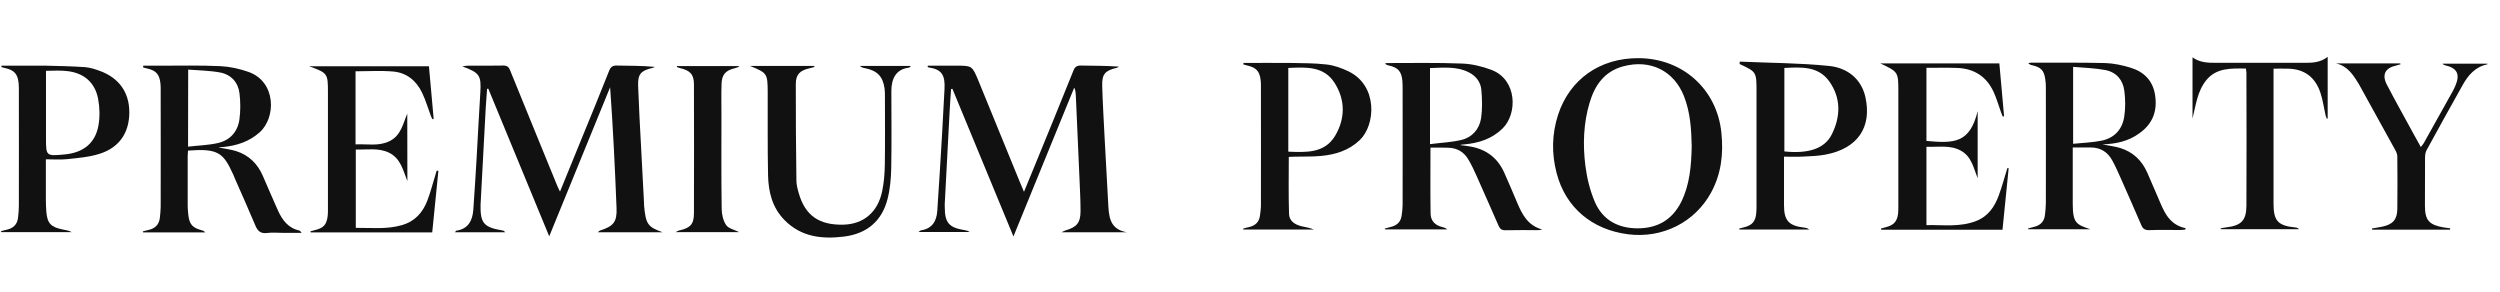
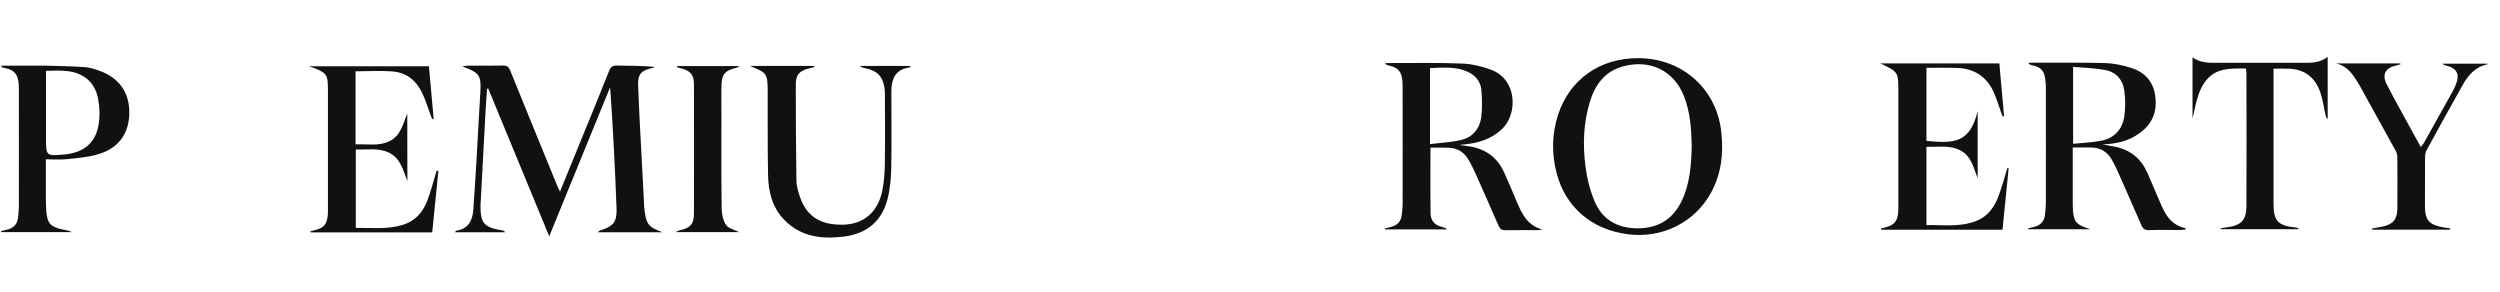
<svg xmlns="http://www.w3.org/2000/svg" width="154" height="18" viewBox="0 0 154 18" fill="none">
  <path d="M40.815 14.307C39.502 14.307 38.196 14.307 36.823 14.307C36.898 14.249 36.92 14.212 36.95 14.205C37.786 13.94 38.01 13.676 37.98 12.838C37.883 10.355 37.763 7.88 37.584 5.375C36.346 8.409 35.107 11.435 33.832 14.557C32.556 11.465 31.317 8.468 30.079 5.463C30.057 5.463 30.027 5.463 30.004 5.471C29.974 5.86 29.945 6.242 29.922 6.631C29.818 8.585 29.713 10.539 29.609 12.493C29.609 12.53 29.609 12.566 29.602 12.603C29.579 13.749 29.803 14.006 30.959 14.197C31.012 14.205 31.071 14.234 31.116 14.307C30.094 14.307 29.079 14.307 28.027 14.307C28.065 14.263 28.08 14.219 28.102 14.212C28.848 14.102 29.102 13.588 29.154 12.941C29.236 11.854 29.296 10.767 29.363 9.68C29.437 8.357 29.505 7.042 29.587 5.72C29.654 4.648 29.549 4.479 28.475 4.09C28.647 4.067 28.729 4.045 28.811 4.045C29.534 4.045 30.251 4.053 30.974 4.038C31.228 4.031 31.34 4.112 31.429 4.347C32.384 6.705 33.354 9.063 34.317 11.421C34.361 11.531 34.414 11.641 34.496 11.803C34.943 10.708 35.376 9.658 35.801 8.607C36.383 7.189 36.965 5.772 37.525 4.354C37.622 4.104 37.756 4.031 38.017 4.038C38.778 4.053 39.546 4.045 40.33 4.119C40.285 4.141 40.24 4.178 40.188 4.185C39.487 4.347 39.285 4.56 39.308 5.272C39.352 6.558 39.427 7.836 39.494 9.121C39.554 10.26 39.614 11.391 39.673 12.53C39.673 12.566 39.673 12.603 39.673 12.64C39.778 13.83 39.912 13.977 40.815 14.307Z" fill="#111111" />
-   <path d="M57.16 4.045C57.735 4.045 58.309 4.045 58.884 4.045C59.876 4.045 59.884 4.045 60.264 4.956C61.115 7.028 61.958 9.107 62.808 11.178C62.89 11.369 62.972 11.56 63.077 11.817C63.301 11.266 63.502 10.774 63.711 10.275C64.517 8.306 65.33 6.33 66.121 4.354C66.218 4.104 66.344 4.031 66.606 4.038C67.374 4.053 68.142 4.045 68.926 4.104C68.881 4.134 68.836 4.17 68.791 4.178C68.075 4.347 67.874 4.56 67.896 5.294C67.926 6.367 67.993 7.447 68.046 8.519C68.113 9.841 68.187 11.156 68.262 12.478C68.307 13.294 68.322 14.124 69.418 14.307C68.113 14.307 66.8 14.307 65.389 14.307C65.531 14.241 65.591 14.205 65.643 14.19C66.329 13.992 66.561 13.72 66.561 13C66.561 12.317 66.523 11.634 66.494 10.95C66.419 9.254 66.344 7.557 66.27 5.86C66.262 5.706 66.248 5.559 66.173 5.397C64.942 8.416 63.703 11.435 62.428 14.565C61.152 11.472 59.913 8.475 58.668 5.471C58.638 5.478 58.615 5.485 58.586 5.485C58.556 5.955 58.518 6.425 58.496 6.888C58.392 8.769 58.294 10.649 58.198 12.53C58.19 12.603 58.198 12.677 58.198 12.75C58.198 13.72 58.451 14.021 59.414 14.175C59.518 14.19 59.623 14.212 59.727 14.293C58.697 14.293 57.675 14.293 56.579 14.293C56.661 14.234 56.691 14.197 56.728 14.19C57.422 14.087 57.69 13.624 57.735 13.007C57.847 11.421 57.936 9.834 58.033 8.247C58.086 7.322 58.138 6.389 58.183 5.463C58.22 4.662 58.033 4.273 57.235 4.163C57.205 4.156 57.168 4.134 57.138 4.126C57.138 4.104 57.153 4.075 57.16 4.045Z" fill="#111111" />
-   <path d="M8.824 4.046C9.152 4.046 9.488 4.046 9.816 4.046C11.069 4.046 12.33 4.017 13.584 4.075C14.165 4.105 14.77 4.237 15.322 4.435C17.015 5.045 17.015 7.241 15.993 8.152C15.352 8.725 14.591 8.968 13.763 9.056C13.666 9.063 13.569 9.056 13.472 9.085C13.837 9.159 14.21 9.203 14.561 9.313C15.337 9.563 15.867 10.091 16.187 10.826C16.501 11.546 16.807 12.266 17.127 12.978C17.396 13.566 17.762 14.058 18.455 14.205C18.478 14.212 18.5 14.249 18.582 14.345C18.164 14.345 17.806 14.345 17.456 14.345C17.12 14.345 16.777 14.308 16.448 14.352C16.046 14.403 15.867 14.22 15.732 13.896C15.322 12.927 14.897 11.965 14.471 11.002C14.434 10.921 14.412 10.841 14.374 10.767C13.755 9.401 13.434 9.136 11.584 9.276C11.577 9.386 11.562 9.504 11.562 9.621C11.562 10.65 11.562 11.678 11.562 12.707C11.562 12.905 11.584 13.096 11.607 13.287C11.674 13.823 11.875 14.036 12.397 14.176C12.487 14.198 12.569 14.227 12.644 14.315C11.368 14.315 10.092 14.315 8.816 14.315C8.809 14.293 8.801 14.271 8.794 14.257C8.906 14.227 9.025 14.19 9.137 14.168C9.547 14.08 9.794 13.845 9.846 13.426C9.868 13.199 9.898 12.964 9.898 12.736C9.906 10.341 9.898 7.939 9.898 5.544C9.898 5.412 9.898 5.273 9.883 5.14C9.823 4.575 9.615 4.34 9.048 4.215C8.966 4.2 8.891 4.171 8.809 4.149C8.824 4.105 8.824 4.075 8.824 4.046ZM11.584 9.034C12.218 8.96 12.83 8.946 13.412 8.813C14.173 8.644 14.643 8.115 14.748 7.359C14.822 6.83 14.815 6.286 14.755 5.757C14.673 5.074 14.24 4.597 13.561 4.465C12.927 4.347 12.263 4.34 11.592 4.288C11.584 5.89 11.584 7.403 11.584 9.034Z" fill="#111111" />
  <path d="M88.117 9.092C88.117 10.473 88.103 11.818 88.125 13.162C88.132 13.603 88.401 13.882 88.841 13.985C88.946 14.014 89.05 14.036 89.147 14.132C87.871 14.132 86.596 14.132 85.32 14.132C85.312 14.117 85.305 14.102 85.297 14.08C85.417 14.051 85.529 14.014 85.648 13.985C86.043 13.896 86.29 13.676 86.342 13.272C86.372 13.052 86.401 12.831 86.401 12.618C86.409 10.187 86.401 7.748 86.401 5.317C86.401 5.207 86.394 5.096 86.387 4.986C86.334 4.399 86.126 4.163 85.544 4.031C85.462 4.017 85.387 3.987 85.312 3.906C85.365 3.899 85.417 3.884 85.469 3.884C86.998 3.884 88.528 3.855 90.05 3.914C90.669 3.936 91.311 4.09 91.885 4.31C93.459 4.913 93.489 7.006 92.556 7.917C91.9 8.556 91.094 8.813 90.206 8.894C90.124 8.901 90.035 8.901 89.945 8.938C90.169 8.968 90.4 8.99 90.624 9.034C91.587 9.217 92.266 9.754 92.661 10.635C92.937 11.252 93.198 11.869 93.459 12.486C93.765 13.213 94.116 13.896 95.004 14.139C94.921 14.154 94.832 14.176 94.75 14.176C94.078 14.176 93.407 14.168 92.736 14.183C92.512 14.19 92.4 14.102 92.318 13.918C91.863 12.89 91.415 11.854 90.953 10.826C90.803 10.488 90.647 10.158 90.46 9.842C90.192 9.372 89.774 9.114 89.214 9.1C88.864 9.085 88.49 9.092 88.117 9.092ZM88.088 8.879C88.752 8.791 89.393 8.769 90.012 8.622C90.691 8.461 91.132 7.954 91.236 7.278C91.318 6.705 91.303 6.11 91.251 5.53C91.206 5.045 90.908 4.663 90.453 4.443C89.699 4.075 88.893 4.171 88.088 4.193C88.088 5.743 88.088 7.256 88.088 8.879Z" fill="#111111" />
  <path d="M129.502 8.894C129.927 8.975 130.27 9.019 130.598 9.114C131.389 9.357 131.941 9.886 132.269 10.628C132.493 11.134 132.702 11.641 132.926 12.148C133.277 12.964 133.568 13.838 134.642 14.058C134.627 14.088 134.612 14.117 134.605 14.146C134.493 14.154 134.381 14.168 134.261 14.168C133.642 14.168 133.015 14.154 132.396 14.176C132.15 14.183 132.008 14.11 131.911 13.882C131.494 12.912 131.068 11.95 130.643 10.988C130.479 10.62 130.315 10.246 130.121 9.893C129.845 9.379 129.405 9.085 128.8 9.085C128.442 9.085 128.084 9.085 127.681 9.085C127.681 9.32 127.681 9.541 127.681 9.754C127.681 10.686 127.681 11.612 127.681 12.545C127.681 13.779 127.927 13.83 128.77 14.124C127.495 14.124 126.219 14.124 124.943 14.124C124.936 14.11 124.928 14.095 124.928 14.073C125.048 14.043 125.167 14.007 125.286 13.977C125.697 13.882 125.935 13.639 125.973 13.213C125.995 12.986 126.025 12.751 126.025 12.515C126.032 10.143 126.025 7.763 126.025 5.39C126.025 5.221 126.017 5.045 125.988 4.876C125.913 4.34 125.727 4.141 125.174 4.017C125.092 4.002 125.018 3.972 124.943 3.892C124.995 3.884 125.048 3.862 125.092 3.862C126.622 3.862 128.151 3.848 129.681 3.884C130.203 3.899 130.74 4.017 131.247 4.171C132.083 4.428 132.62 4.979 132.754 5.86C132.904 6.83 132.613 7.623 131.792 8.204C131.128 8.696 130.367 8.865 129.502 8.894ZM127.704 8.857C128.308 8.799 128.89 8.777 129.449 8.666C130.248 8.505 130.733 7.969 130.852 7.19C130.934 6.668 130.927 6.117 130.859 5.596C130.777 4.935 130.374 4.45 129.703 4.318C129.054 4.193 128.39 4.178 127.704 4.119C127.704 5.735 127.704 7.256 127.704 8.857Z" fill="#111111" />
  <path d="M100.913 3.583C103.651 3.583 105.769 5.5 106.038 8.181C106.172 9.467 106.031 10.701 105.411 11.847C104.412 13.691 102.412 14.697 100.301 14.433C98.063 14.153 96.444 12.78 95.892 10.679C95.571 9.467 95.593 8.255 95.981 7.058C96.697 4.883 98.555 3.576 100.913 3.583ZM104.21 9.026C104.188 7.976 104.128 6.925 103.733 5.926C103.113 4.354 101.659 3.642 100.002 4.083C98.824 4.398 98.242 5.251 97.921 6.323C97.54 7.594 97.496 8.909 97.66 10.216C97.757 10.973 97.943 11.737 98.242 12.435C98.719 13.544 99.659 14.065 100.883 14.065C102.106 14.065 103.002 13.537 103.554 12.457C104.098 11.37 104.18 10.201 104.21 9.026Z" fill="#111111" />
-   <path d="M107.172 3.796C108.999 3.877 110.842 3.877 112.663 4.061C113.767 4.171 114.647 4.825 114.908 5.978C115.319 7.829 114.446 9.151 112.439 9.526C112.006 9.607 111.551 9.622 111.103 9.644C110.723 9.666 110.335 9.651 109.895 9.651C109.895 9.908 109.895 10.136 109.895 10.364C109.895 11.12 109.895 11.884 109.895 12.641C109.895 13.588 110.186 13.911 111.148 14.022C111.252 14.036 111.349 14.051 111.446 14.139C110.014 14.139 108.582 14.139 107.149 14.139C107.142 14.117 107.134 14.102 107.134 14.08C107.224 14.058 107.321 14.029 107.41 14.007C107.933 13.882 108.141 13.647 108.186 13.118C108.201 12.957 108.201 12.802 108.201 12.641C108.201 10.305 108.201 7.969 108.201 5.633C108.201 4.428 108.201 4.428 107.157 3.943C107.164 3.892 107.172 3.848 107.172 3.796ZM109.917 9.328C111.402 9.482 112.394 9.159 112.834 8.285C113.386 7.19 113.416 6.044 112.685 5.016C112.006 4.061 110.954 4.134 109.917 4.186C109.917 5.919 109.917 7.609 109.917 9.328Z" fill="#111111" />
  <path d="M0.095 4.046C1.013 4.046 1.923 4.039 2.84 4.046C3.631 4.061 4.429 4.083 5.22 4.134C5.534 4.156 5.854 4.259 6.153 4.369C7.339 4.803 7.966 5.699 7.966 6.918C7.966 8.167 7.354 9.093 6.13 9.475C5.489 9.68 4.803 9.732 4.124 9.805C3.713 9.849 3.288 9.813 2.825 9.813C2.825 10.459 2.825 11.054 2.825 11.649C2.825 12.112 2.818 12.582 2.855 13.045C2.915 13.765 3.139 13.992 3.87 14.139C4.056 14.176 4.243 14.198 4.422 14.301C2.975 14.301 1.527 14.301 0.08 14.301C0.073 14.279 0.065 14.264 0.058 14.242C0.17 14.213 0.289 14.176 0.401 14.154C0.811 14.066 1.065 13.831 1.11 13.412C1.139 13.17 1.162 12.927 1.162 12.685C1.169 10.319 1.162 7.962 1.162 5.596C1.162 5.435 1.162 5.28 1.147 5.119C1.087 4.553 0.878 4.318 0.311 4.193C0.229 4.178 0.155 4.149 0.073 4.127C0.095 4.105 0.095 4.076 0.095 4.046ZM2.833 4.362C2.833 4.524 2.833 4.656 2.833 4.788C2.833 6.022 2.833 7.256 2.833 8.49C2.833 9.622 2.833 9.622 4.004 9.511C5.138 9.401 5.869 8.814 6.063 7.734C6.16 7.198 6.145 6.61 6.041 6.074C5.847 5.067 5.146 4.48 4.116 4.377C3.706 4.325 3.295 4.362 2.833 4.362Z" fill="#111111" />
-   <path d="M76.599 3.877C77.554 3.877 78.509 3.87 79.456 3.877C80.21 3.892 80.971 3.885 81.724 3.973C82.179 4.024 82.642 4.193 83.059 4.391C84.895 5.273 84.738 7.697 83.761 8.63C83.089 9.269 82.261 9.526 81.366 9.607C80.836 9.658 80.299 9.636 79.762 9.651C79.628 9.651 79.493 9.666 79.389 9.666C79.389 10.856 79.367 12.016 79.404 13.177C79.419 13.625 79.777 13.845 80.195 13.941C80.441 14 80.687 14.029 80.933 14.139C79.486 14.139 78.039 14.139 76.591 14.139C76.584 14.125 76.576 14.102 76.569 14.088C76.696 14.051 76.823 14.007 76.949 13.985C77.33 13.897 77.561 13.677 77.613 13.287C77.643 13.067 77.673 12.846 77.673 12.633C77.68 10.195 77.673 7.763 77.673 5.324C77.673 5.2 77.673 5.082 77.658 4.957C77.598 4.391 77.389 4.164 76.823 4.032C76.74 4.017 76.666 3.987 76.584 3.965C76.599 3.936 76.599 3.907 76.599 3.877ZM79.359 9.342C80.471 9.387 81.59 9.445 82.239 8.373C82.873 7.308 82.88 6.154 82.209 5.104C81.552 4.068 80.448 4.134 79.359 4.186C79.359 5.905 79.359 7.602 79.359 9.342Z" fill="#111111" />
  <path d="M25.095 11.157C24.827 10.496 24.693 9.761 23.954 9.401C23.305 9.093 22.619 9.232 21.917 9.21C21.917 10.826 21.917 12.413 21.917 14.036C22.872 14.029 23.827 14.139 24.76 13.867C25.536 13.647 26.028 13.111 26.311 12.391C26.528 11.833 26.67 11.252 26.849 10.68C26.864 10.621 26.878 10.569 26.901 10.511C26.938 10.518 26.976 10.518 27.005 10.525C26.878 11.781 26.752 13.037 26.625 14.316C24.126 14.316 21.634 14.316 19.142 14.316C19.134 14.293 19.127 14.271 19.119 14.249C19.209 14.227 19.306 14.198 19.396 14.176C19.933 14.044 20.119 13.845 20.186 13.302C20.201 13.17 20.201 13.03 20.201 12.898C20.201 10.489 20.201 8.079 20.201 5.662C20.201 4.531 20.179 4.494 19.045 4.083C21.559 4.083 23.961 4.083 26.423 4.083C26.52 5.148 26.617 6.235 26.714 7.322C26.692 7.33 26.662 7.337 26.64 7.345C26.61 7.278 26.565 7.22 26.543 7.146C26.364 6.669 26.222 6.169 25.998 5.706C25.648 4.979 25.058 4.48 24.223 4.406C23.462 4.34 22.693 4.392 21.902 4.392C21.902 5.868 21.902 7.367 21.902 8.894C22.626 8.858 23.335 9.027 24.006 8.689C24.707 8.336 24.819 7.631 25.088 6.999C25.095 8.388 25.095 9.776 25.095 11.157Z" fill="#111111" />
  <path d="M123.734 10.363C123.608 11.619 123.481 12.883 123.354 14.153C120.847 14.153 118.37 14.153 115.886 14.153C115.878 14.132 115.871 14.102 115.863 14.08C115.968 14.051 116.072 14.021 116.177 13.992C116.662 13.867 116.863 13.639 116.923 13.155C116.938 12.986 116.938 12.809 116.938 12.64C116.938 10.312 116.938 7.99 116.938 5.662C116.938 4.428 116.938 4.428 115.826 3.906C118.303 3.906 120.713 3.906 123.16 3.906C123.257 4.993 123.354 6.081 123.451 7.16C123.421 7.168 123.391 7.175 123.369 7.182C123.339 7.102 123.302 7.021 123.272 6.94C123.115 6.514 122.996 6.073 122.809 5.669C122.377 4.722 121.616 4.222 120.556 4.185C119.937 4.163 119.318 4.178 118.669 4.178C118.669 5.684 118.669 7.182 118.669 8.681C120.362 8.835 121.34 8.835 121.824 6.845C121.824 8.226 121.824 9.607 121.824 10.98C121.571 10.356 121.459 9.643 120.78 9.276C120.116 8.916 119.4 9.07 118.669 9.041C118.669 10.65 118.669 12.236 118.669 13.867C119.691 13.845 120.735 14.007 121.735 13.61C122.474 13.323 122.876 12.728 123.13 12.023C123.331 11.472 123.481 10.914 123.652 10.356C123.675 10.363 123.705 10.363 123.734 10.363Z" fill="#111111" />
  <path d="M46.201 4.061C47.522 4.061 48.842 4.061 50.155 4.061C50.163 4.083 50.163 4.105 50.17 4.127C50.073 4.149 49.984 4.179 49.887 4.201C49.29 4.333 49.021 4.568 49.021 5.178C49.014 7.161 49.036 9.137 49.059 11.12C49.059 11.385 49.133 11.656 49.208 11.914C49.603 13.287 50.476 13.882 51.976 13.838C53.214 13.801 54.087 13.052 54.348 11.752C54.453 11.23 54.497 10.687 54.505 10.151C54.527 8.755 54.512 7.359 54.512 5.964C54.512 5.795 54.512 5.618 54.49 5.449C54.385 4.707 54.035 4.348 53.289 4.201C53.177 4.179 53.065 4.157 52.968 4.061C54.005 4.061 55.035 4.061 56.109 4.061C56.064 4.112 56.034 4.157 56.004 4.164C55.191 4.259 54.908 4.84 54.908 5.618C54.908 7.198 54.93 8.777 54.9 10.356C54.885 10.988 54.833 11.634 54.676 12.244C54.333 13.611 53.408 14.396 51.991 14.573C50.633 14.742 49.349 14.595 48.335 13.566C47.574 12.802 47.335 11.825 47.313 10.804C47.276 9.093 47.298 7.381 47.29 5.662C47.283 4.531 47.261 4.494 46.201 4.061Z" fill="#111111" />
  <path d="M138.349 4.222C137.432 4.215 136.544 4.164 135.91 4.935C135.35 5.625 135.268 6.477 135.059 7.3C135.059 6.059 135.059 4.81 135.059 3.532C135.499 3.855 135.999 3.87 136.492 3.87C138.297 3.87 140.095 3.87 141.9 3.87C142.408 3.87 142.915 3.87 143.385 3.502C143.385 4.803 143.385 6.051 143.385 7.3C143.37 7.308 143.348 7.308 143.333 7.315C143.31 7.249 143.273 7.183 143.258 7.117C143.154 6.661 143.094 6.198 142.952 5.758C142.646 4.788 141.982 4.244 140.923 4.23C140.654 4.222 140.378 4.23 140.05 4.23C140.05 4.369 140.05 4.516 140.05 4.656C140.05 7.285 140.05 9.915 140.05 12.545C140.05 13.61 140.319 13.904 141.408 14.014C141.475 14.021 141.55 14.036 141.617 14.117C140.013 14.117 138.409 14.117 136.805 14.117C136.797 14.102 136.79 14.088 136.79 14.066C136.902 14.043 137.014 14.021 137.133 14.007C138.051 13.897 138.372 13.588 138.379 12.685C138.394 9.945 138.386 7.205 138.379 4.465C138.372 4.406 138.357 4.333 138.349 4.222Z" fill="#111111" />
  <path d="M150.92 14.146C149.324 14.146 147.72 14.146 146.123 14.146C146.123 14.124 146.116 14.102 146.116 14.073C146.325 14.036 146.533 14.007 146.742 13.963C147.391 13.83 147.667 13.529 147.675 12.875C147.69 11.796 147.682 10.723 147.675 9.643C147.675 9.518 147.623 9.379 147.563 9.269C146.824 7.924 146.078 6.587 145.34 5.243C145.317 5.199 145.295 5.155 145.265 5.118C144.937 4.582 144.594 4.061 143.9 3.906C145.22 3.906 146.533 3.906 147.854 3.906C147.861 3.921 147.869 3.943 147.876 3.958C147.787 3.987 147.697 4.016 147.6 4.038C146.929 4.185 146.713 4.597 147.026 5.206C147.556 6.227 148.123 7.234 148.675 8.248C148.816 8.505 148.958 8.762 149.122 9.056C149.197 8.96 149.257 8.894 149.301 8.821C149.906 7.741 150.51 6.661 151.114 5.574C151.166 5.478 151.211 5.375 151.256 5.273C151.554 4.553 151.36 4.193 150.599 4.016C150.555 4.002 150.51 3.987 150.458 3.921C151.383 3.921 152.3 3.921 153.226 3.921C153.226 3.928 153.226 3.965 153.218 3.965C152.465 4.119 152.032 4.641 151.689 5.258C150.943 6.587 150.204 7.917 149.48 9.247C149.406 9.379 149.383 9.548 149.383 9.702C149.376 10.694 149.376 11.685 149.376 12.677C149.376 13.559 149.63 13.852 150.517 14.007C150.659 14.029 150.801 14.051 150.935 14.065C150.928 14.087 150.92 14.117 150.92 14.146Z" fill="#111111" />
  <path d="M41.703 4.068C42.971 4.068 44.232 4.068 45.5 4.068C45.508 4.083 45.508 4.098 45.515 4.12C45.433 4.149 45.351 4.179 45.269 4.201C44.702 4.333 44.463 4.59 44.448 5.17C44.426 5.78 44.441 6.39 44.441 7.007C44.441 8.961 44.426 10.922 44.456 12.876C44.463 13.214 44.545 13.596 44.732 13.867C44.881 14.081 45.247 14.154 45.538 14.301C44.255 14.301 42.979 14.301 41.606 14.301C41.733 14.242 41.785 14.205 41.83 14.198C42.524 14.044 42.747 13.823 42.747 13.126C42.755 10.481 42.755 7.844 42.747 5.2C42.747 4.583 42.516 4.34 41.882 4.193C41.815 4.179 41.755 4.149 41.696 4.127C41.696 4.105 41.696 4.09 41.703 4.068Z" fill="#111111" />
</svg>